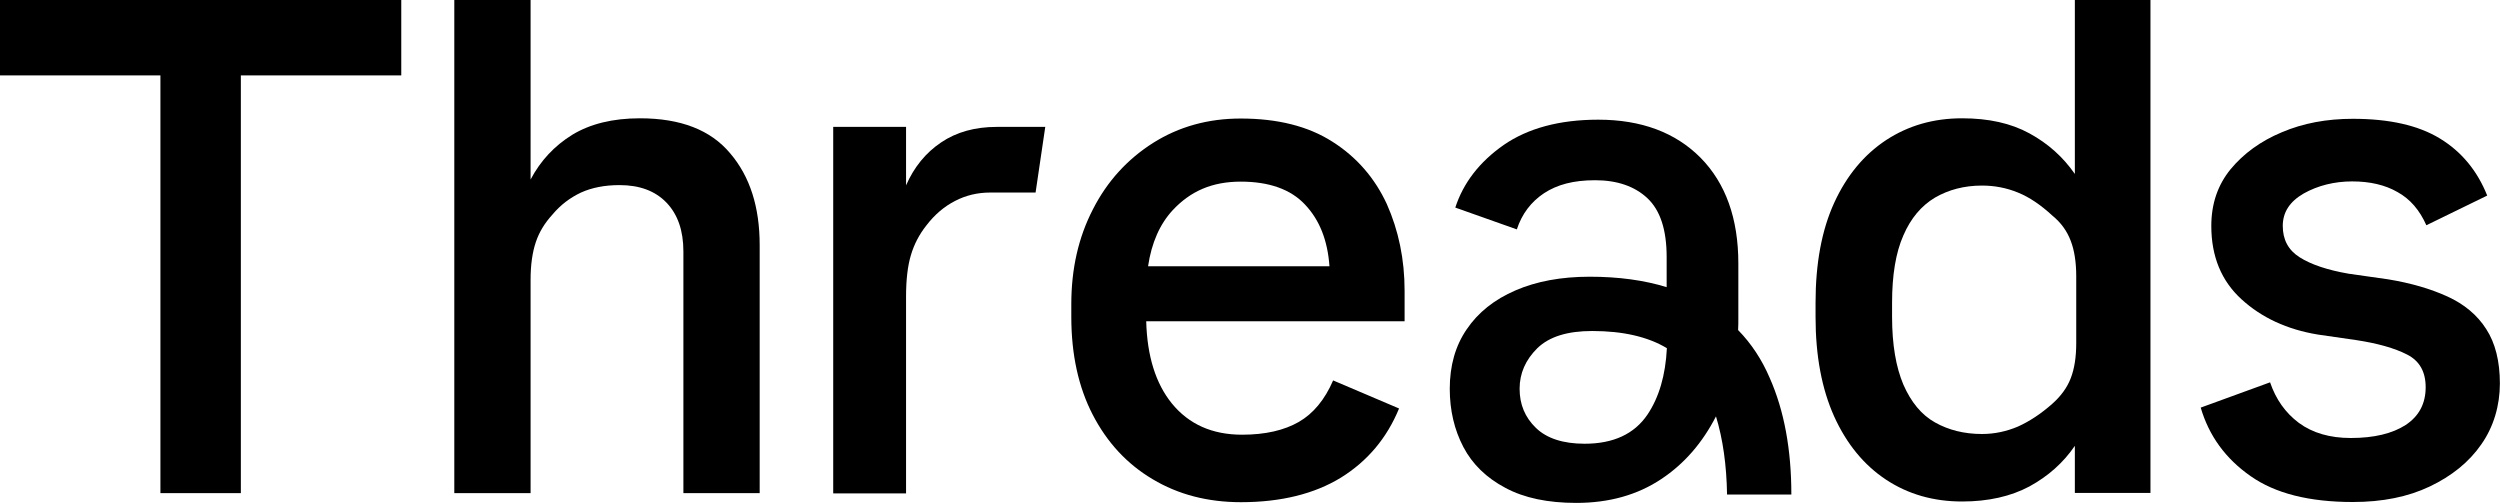
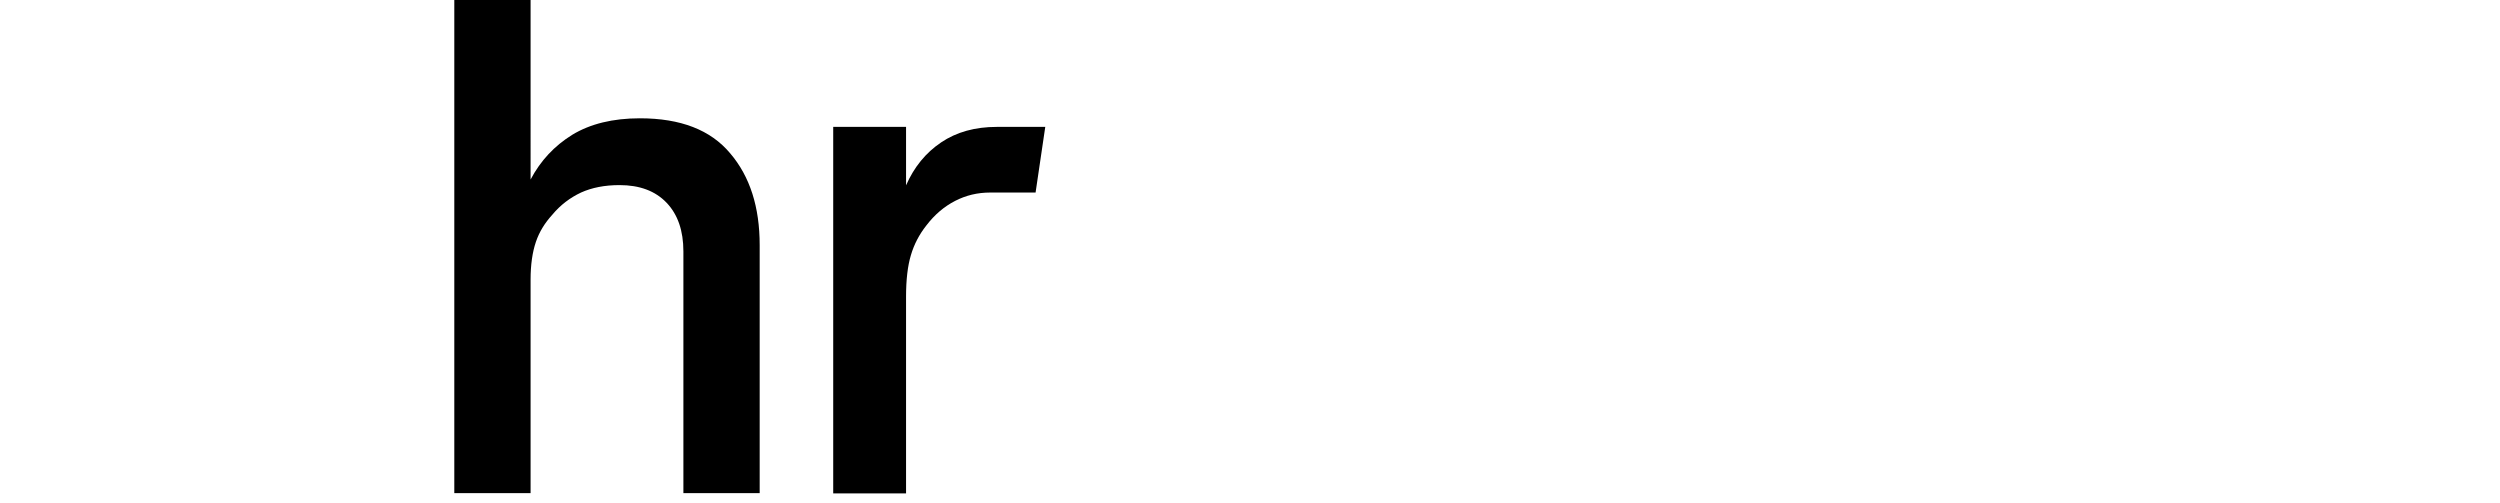
<svg xmlns="http://www.w3.org/2000/svg" xmlns:ns1="http://www.inkscape.org/namespaces/inkscape" xmlns:ns2="http://sodipodi.sourceforge.net/DTD/sodipodi-0.dtd" xmlns:xlink="http://www.w3.org/1999/xlink" ns1:version="1.4 (86a8ad7, 2024-10-11)" ns2:docname="Threads wordmark 2023.svg" id="svg835" width="1000" height="201.17" version="1.1" xml:space="preserve">
  <defs id="defs839">
    <linearGradient id="linearGradient2513">
      <stop offset="0" stop-color="#3771c8" id="stop2505" style="stop-color:#780cff;stop-opacity:1" />
      <stop stop-color="#3771c8" offset="1" id="stop2507" style="stop-color:#820bff;stop-opacity:0" />
    </linearGradient>
    <linearGradient id="a">
      <stop offset="0" stop-color="#fd5" id="stop14" style="stop-color:#ffcc00;stop-opacity:1" />
      <stop offset="0.124" stop-color="#fd5" id="stop16" style="stop-color:#ffcc00;stop-opacity:1" />
      <stop offset="0.567" stop-color="#fd5" id="stop2487" style="stop-color:#fe4a05;stop-opacity:1" />
      <stop offset="0.694" stop-color="#ff543e" id="stop18" style="stop-color:#ff0f3f;stop-opacity:1" />
      <stop offset="1" stop-color="#ff543e" id="stop2515" style="stop-color:#fe0657;stop-opacity:0" />
    </linearGradient>
    <radialGradient id="c" cx="158.429" cy="578.088" r="52.352" xlink:href="#a" gradientUnits="userSpaceOnUse" gradientTransform="matrix(0,-15.247,16.177,0,-7538.311,2227.896)" fx="158.429" fy="578.088" />
  </defs>
  <ns2:namedview ns1:current-layer="svg835" ns1:window-maximized="1" ns1:window-y="-8" ns1:window-x="-8" ns1:cy="100.50681" ns1:cx="500.00024" ns1:zoom="1.7759991" fit-margin-bottom="0" fit-margin-right="0" fit-margin-left="0" fit-margin-top="0" showgrid="false" id="namedview837" ns1:window-height="1017" ns1:window-width="1920" ns1:pageshadow="2" ns1:pageopacity="0" guidetolerance="10" gridtolerance="10" objecttolerance="10" borderopacity="1" bordercolor="#666666" pagecolor="#ffffff" ns1:showpageshadow="2" ns1:pagecheckerboard="0" ns1:deskcolor="#d1d1d1" />
  <g id="g7" transform="scale(6.289)">
-     <path d="m 0,4.795 h 10.203 v 26.571 h 5.116 V 4.795 H 25.522 V 0 H 0 Z" id="path1" />
    <path d="m 40.695,7.524 c -1.715,0 -3.152,0.354 -4.295,1.047 -1.143,0.708 -2.023,1.652 -2.653,2.847 V 0 h -4.852 v 31.366 h 4.852 V 17.792 c 0,-0.959 0.117,-1.756 0.337,-2.405 0.22,-0.649 0.572,-1.21 1.041,-1.726 0.528,-0.634 1.143,-1.092 1.832,-1.416 0.689,-0.31 1.495,-0.472 2.448,-0.472 1.275,0 2.272,0.369 2.991,1.121 0.718,0.752 1.07,1.785 1.07,3.098 v 15.373 h 4.852 V 15.594 c 0,-2.42 -0.616,-4.367 -1.876,-5.842 C 45.196,8.262 43.29,7.524 40.695,7.524 Z" id="path2" />
-     <path d="M 84.748,9.014 C 83.209,8.026 81.259,7.539 78.913,7.539 c -2.082,0 -3.929,0.516 -5.571,1.549 -1.627,1.033 -2.917,2.434 -3.826,4.219 -0.924,1.785 -1.378,3.792 -1.378,6.034 v 0.812 c 0,2.39 0.454,4.47 1.363,6.226 0.909,1.756 2.17,3.128 3.812,4.101 1.627,0.974 3.504,1.461 5.615,1.461 2.551,0 4.676,-0.531 6.362,-1.564 1.686,-1.047 2.917,-2.508 3.694,-4.396 l -4.193,-1.785 c -0.528,1.224 -1.261,2.11 -2.184,2.641 -0.924,0.531 -2.126,0.812 -3.606,0.812 -1.906,0 -3.386,-0.664 -4.471,-1.992 -1.026,-1.269 -1.569,-3.01 -1.627,-5.223 h 16.434 v -1.933 c 0,-2.006 -0.381,-3.836 -1.129,-5.518 -0.762,-1.652 -1.921,-2.995 -3.46,-3.969 z M 73.02,16.937 c 0.22,-1.49 0.748,-2.685 1.569,-3.57 1.129,-1.21 2.507,-1.815 4.325,-1.815 1.803,0 3.181,0.487 4.09,1.461 0.924,0.974 1.437,2.272 1.554,3.924 z" id="path3" />
-     <path d="m 131.967,11.065 c -0.747,-1.077 -1.7,-1.933 -2.888,-2.582 -1.187,-0.649 -2.609,-0.959 -4.28,-0.959 -1.818,0 -3.416,0.457 -4.838,1.387 -1.407,0.929 -2.507,2.257 -3.298,3.983 -0.792,1.726 -1.188,3.851 -1.188,6.359 v 0.9 c 0,2.479 0.396,4.588 1.188,6.344 0.791,1.741 1.891,3.083 3.298,4.013 1.407,0.93 3.02,1.387 4.838,1.387 1.656,0 3.093,-0.324 4.28,-0.959 1.188,-0.649 2.155,-1.505 2.888,-2.582 v 2.995 h 4.809 V 0 h -4.809 z m 0.088,10.755 c 0,0.9 -0.117,1.638 -0.352,2.243 -0.234,0.605 -0.63,1.136 -1.158,1.608 -0.747,0.664 -1.48,1.136 -2.199,1.461 -0.733,0.31 -1.495,0.472 -2.287,0.472 -1.128,0 -2.125,-0.251 -2.99,-0.738 -0.865,-0.487 -1.525,-1.298 -2.009,-2.405 -0.469,-1.107 -0.718,-2.538 -0.718,-4.308 v -0.9 c 0,-1.756 0.235,-3.187 0.718,-4.278 0.47,-1.092 1.144,-1.888 2.009,-2.405 0.865,-0.502 1.862,-0.767 2.99,-0.767 0.807,0 1.569,0.148 2.287,0.443 0.733,0.295 1.466,0.797 2.199,1.475 0.543,0.443 0.924,0.974 1.158,1.593 0.235,0.605 0.352,1.372 0.352,2.257 z" id="path4" />
-     <path d="m 158.135,20.935 c -0.572,-0.9 -1.407,-1.593 -2.477,-2.08 -1.071,-0.487 -2.331,-0.856 -3.783,-1.092 l -2.492,-0.354 c -1.363,-0.236 -2.404,-0.59 -3.122,-1.047 -0.719,-0.457 -1.07,-1.121 -1.07,-1.992 0,-0.87 0.439,-1.549 1.334,-2.065 0.894,-0.502 1.949,-0.767 3.078,-0.767 1.129,0 2.096,0.221 2.888,0.679 0.806,0.443 1.407,1.151 1.833,2.11 l 3.87,-1.888 c -0.631,-1.579 -1.628,-2.788 -3.006,-3.629 -1.378,-0.841 -3.225,-1.254 -5.541,-1.254 -1.656,0 -3.166,0.28 -4.515,0.856 -1.349,0.561 -2.434,1.357 -3.255,2.346 -0.821,1.003 -1.231,2.198 -1.231,3.615 0,1.947 0.645,3.497 1.92,4.662 1.276,1.166 2.888,1.918 4.853,2.243 l 2.448,0.354 c 1.363,0.206 2.448,0.516 3.225,0.915 0.792,0.398 1.188,1.092 1.188,2.08 0,1.047 -0.426,1.844 -1.276,2.405 -0.85,0.546 -2.008,0.826 -3.489,0.826 -1.334,0 -2.433,-0.325 -3.298,-0.959 -0.865,-0.649 -1.466,-1.505 -1.833,-2.582 l -4.412,1.608 c 0.527,1.8 1.583,3.246 3.166,4.352 1.569,1.107 3.738,1.652 6.509,1.652 1.877,0 3.504,-0.325 4.896,-0.988 1.393,-0.664 2.493,-1.549 3.27,-2.67 0.791,-1.121 1.187,-2.479 1.187,-3.88 0,-1.42 -0.293,-2.571 -0.865,-3.456 z" id="path5" />
    <path d="m 59.856,9.059 c -0.982,0.664 -1.715,1.564 -2.228,2.729 V 8.07 h -4.633 v 23.31 h 4.633 V 18.87 c 0,-1.077 0.103,-1.962 0.308,-2.641 0.205,-0.693 0.528,-1.313 0.982,-1.888 0.528,-0.693 1.143,-1.21 1.832,-1.564 0.689,-0.354 1.422,-0.531 2.228,-0.531 h 2.888 L 66.482,8.071 H 63.403 C 62.026,8.07 60.838,8.395 59.856,9.059 Z" id="path6" />
-     <path d="m 110.549,20.994 c 0.015,-0.251 0.015,-0.487 0.015,-0.738 V 16.76 c 0,-2.862 -0.806,-5.105 -2.404,-6.728 -1.598,-1.608 -3.768,-2.42 -6.509,-2.42 -2.463,0 -4.471,0.546 -6.011,1.608 -1.539,1.077 -2.566,2.405 -3.079,3.983 l 3.914,1.387 c 0.323,-0.988 0.909,-1.756 1.73,-2.301 0.836,-0.546 1.862,-0.826 3.254,-0.826 1.393,0 2.507,0.384 3.313,1.136 0.821,0.767 1.232,2.007 1.232,3.747 v 1.918 c -1.437,-0.443 -3.064,-0.664 -4.897,-0.664 -1.817,0 -3.386,0.295 -4.72,0.871 -1.334,0.575 -2.375,1.402 -3.093,2.464 -0.733,1.062 -1.085,2.331 -1.085,3.792 0,1.372 0.293,2.611 0.865,3.703 0.572,1.092 1.466,1.962 2.668,2.597 1.202,0.649 2.712,0.959 4.515,0.959 2.082,0 3.885,-0.502 5.41,-1.52 1.466,-0.974 2.609,-2.302 3.474,-3.983 0.44,1.446 0.674,3.098 0.704,4.972 h 4.09 c 0,-2.862 -0.455,-5.341 -1.378,-7.421 -0.498,-1.166 -1.172,-2.184 -2.008,-3.04 z m -5.761,5.37 c -0.836,1.239 -2.17,1.859 -4.002,1.859 -1.363,0 -2.404,-0.339 -3.093,-1.003 -0.704,-0.679 -1.041,-1.505 -1.041,-2.493 0,-0.989 0.381,-1.844 1.129,-2.582 0.762,-0.738 1.92,-1.092 3.489,-1.092 1.964,0 3.547,0.369 4.749,1.092 -0.087,1.726 -0.498,3.127 -1.231,4.219 z" id="path7" />
  </g>
</svg>